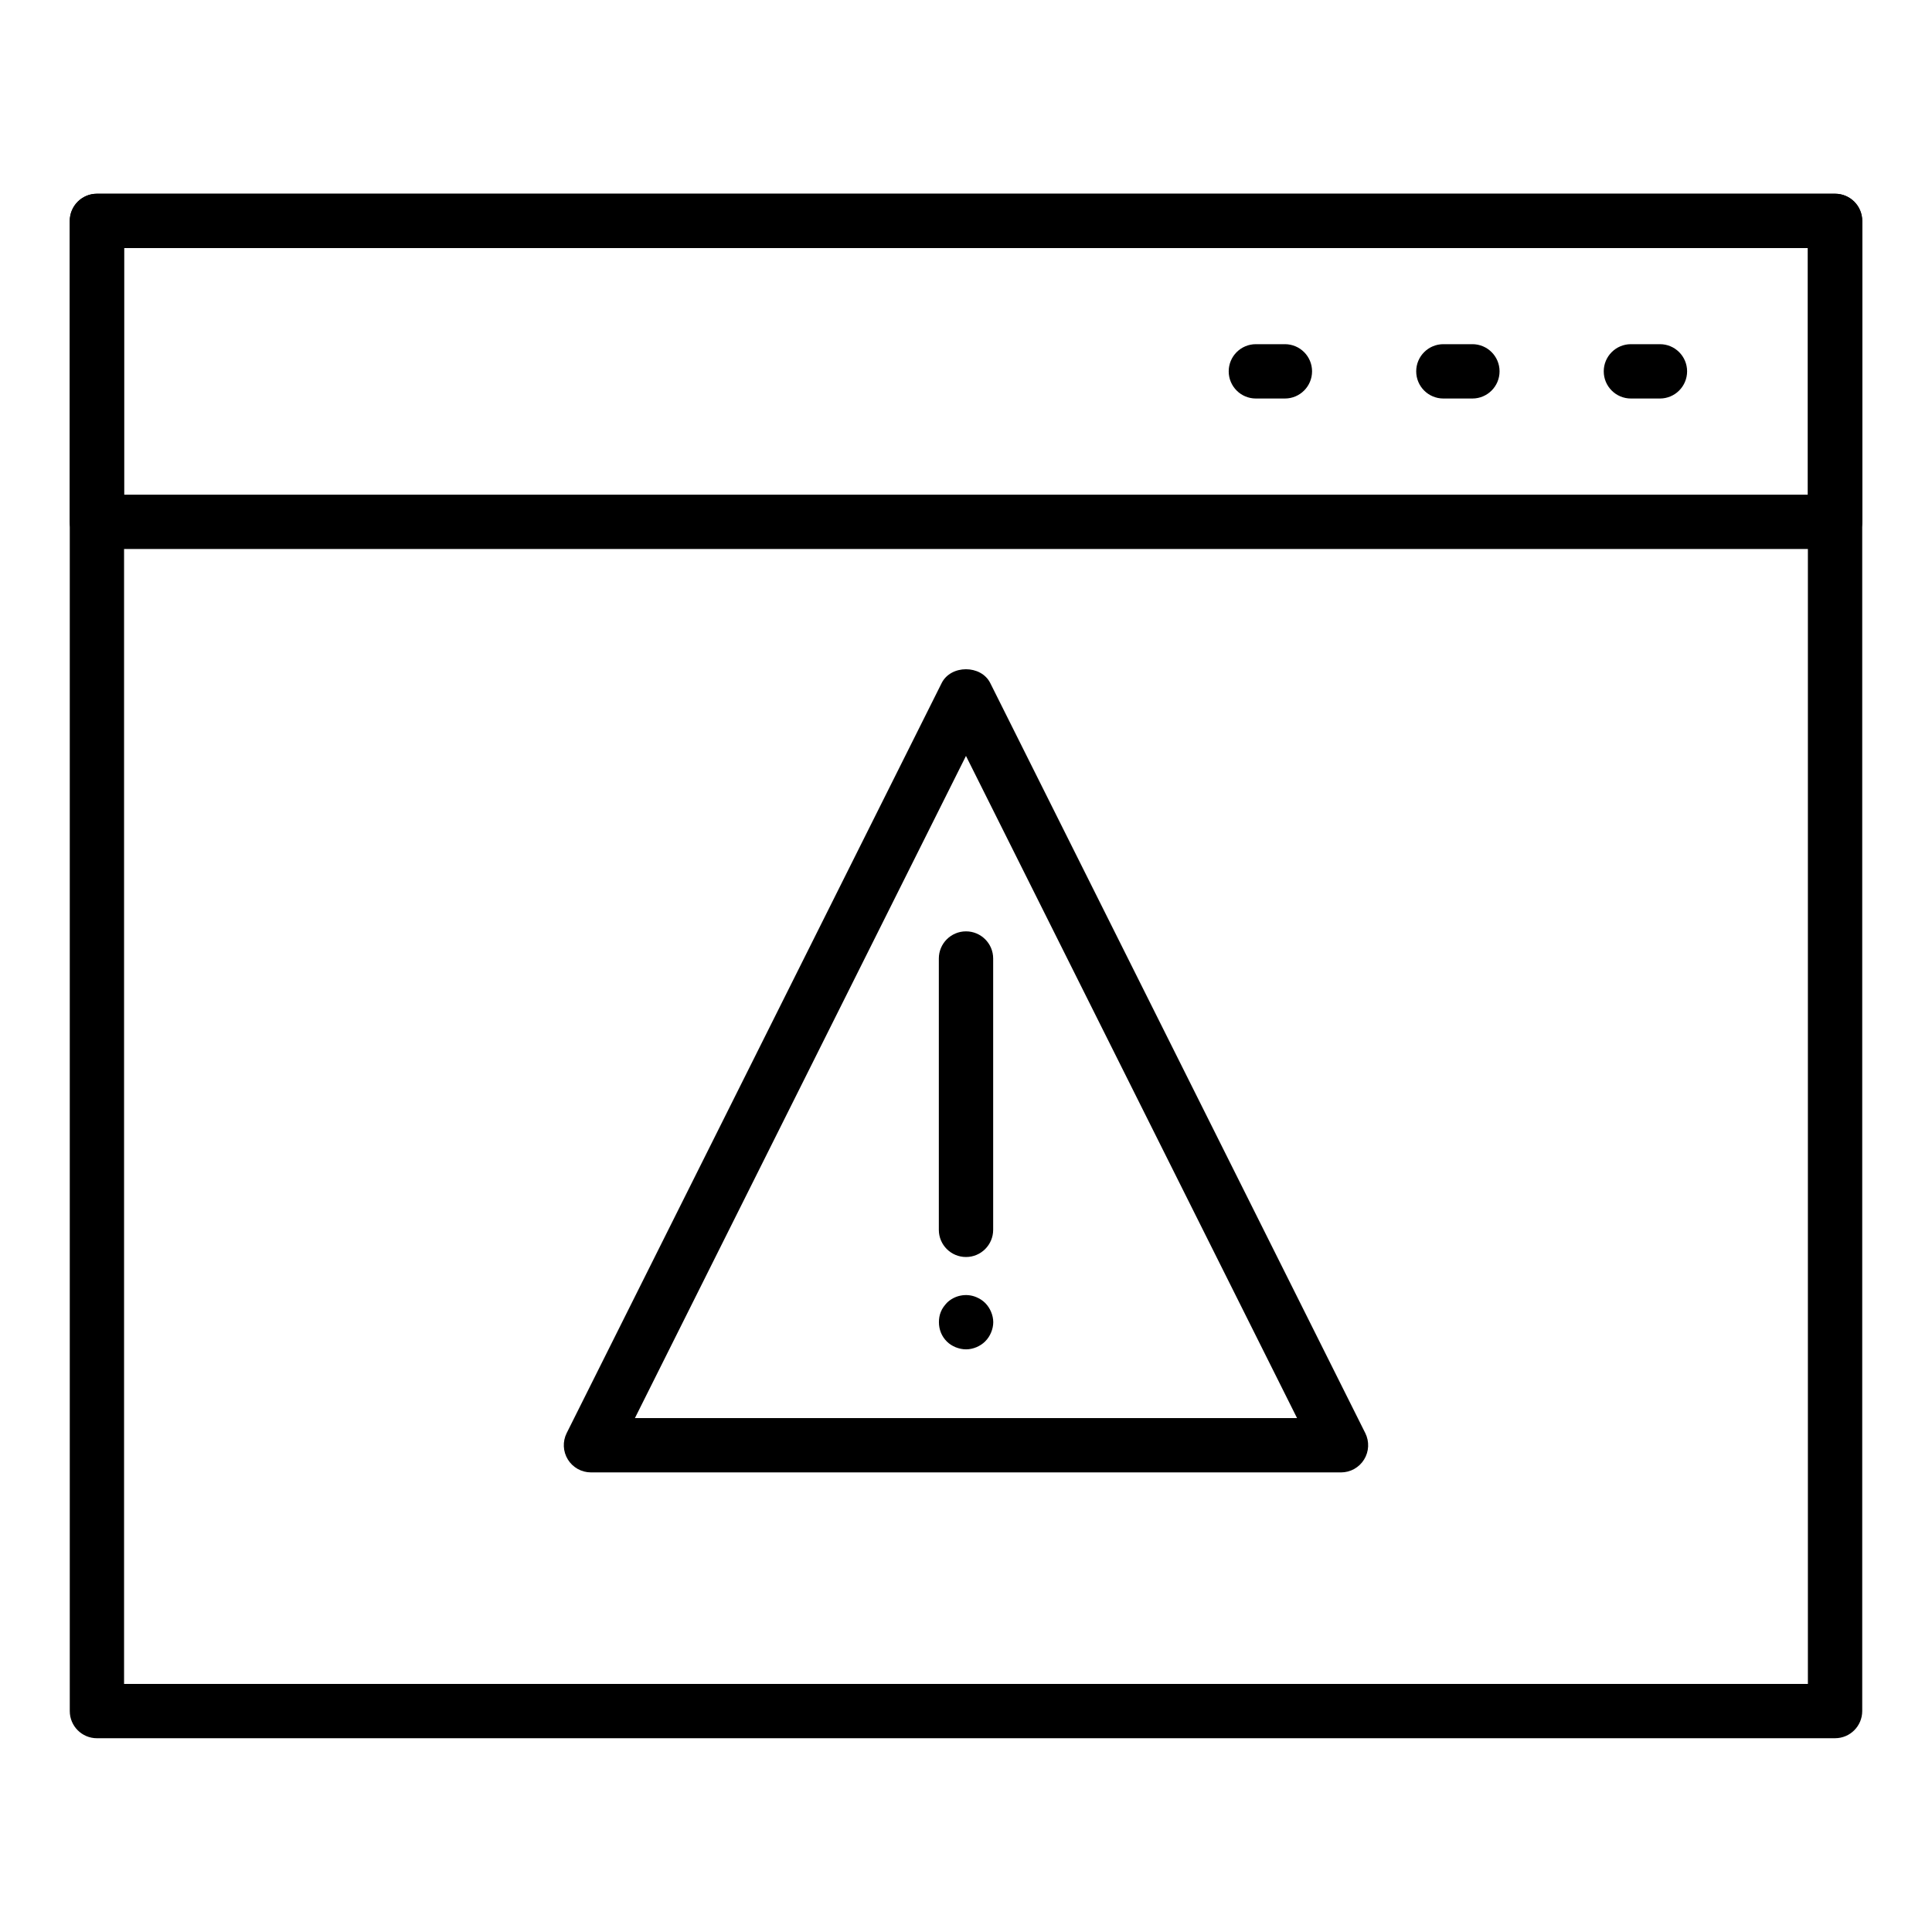
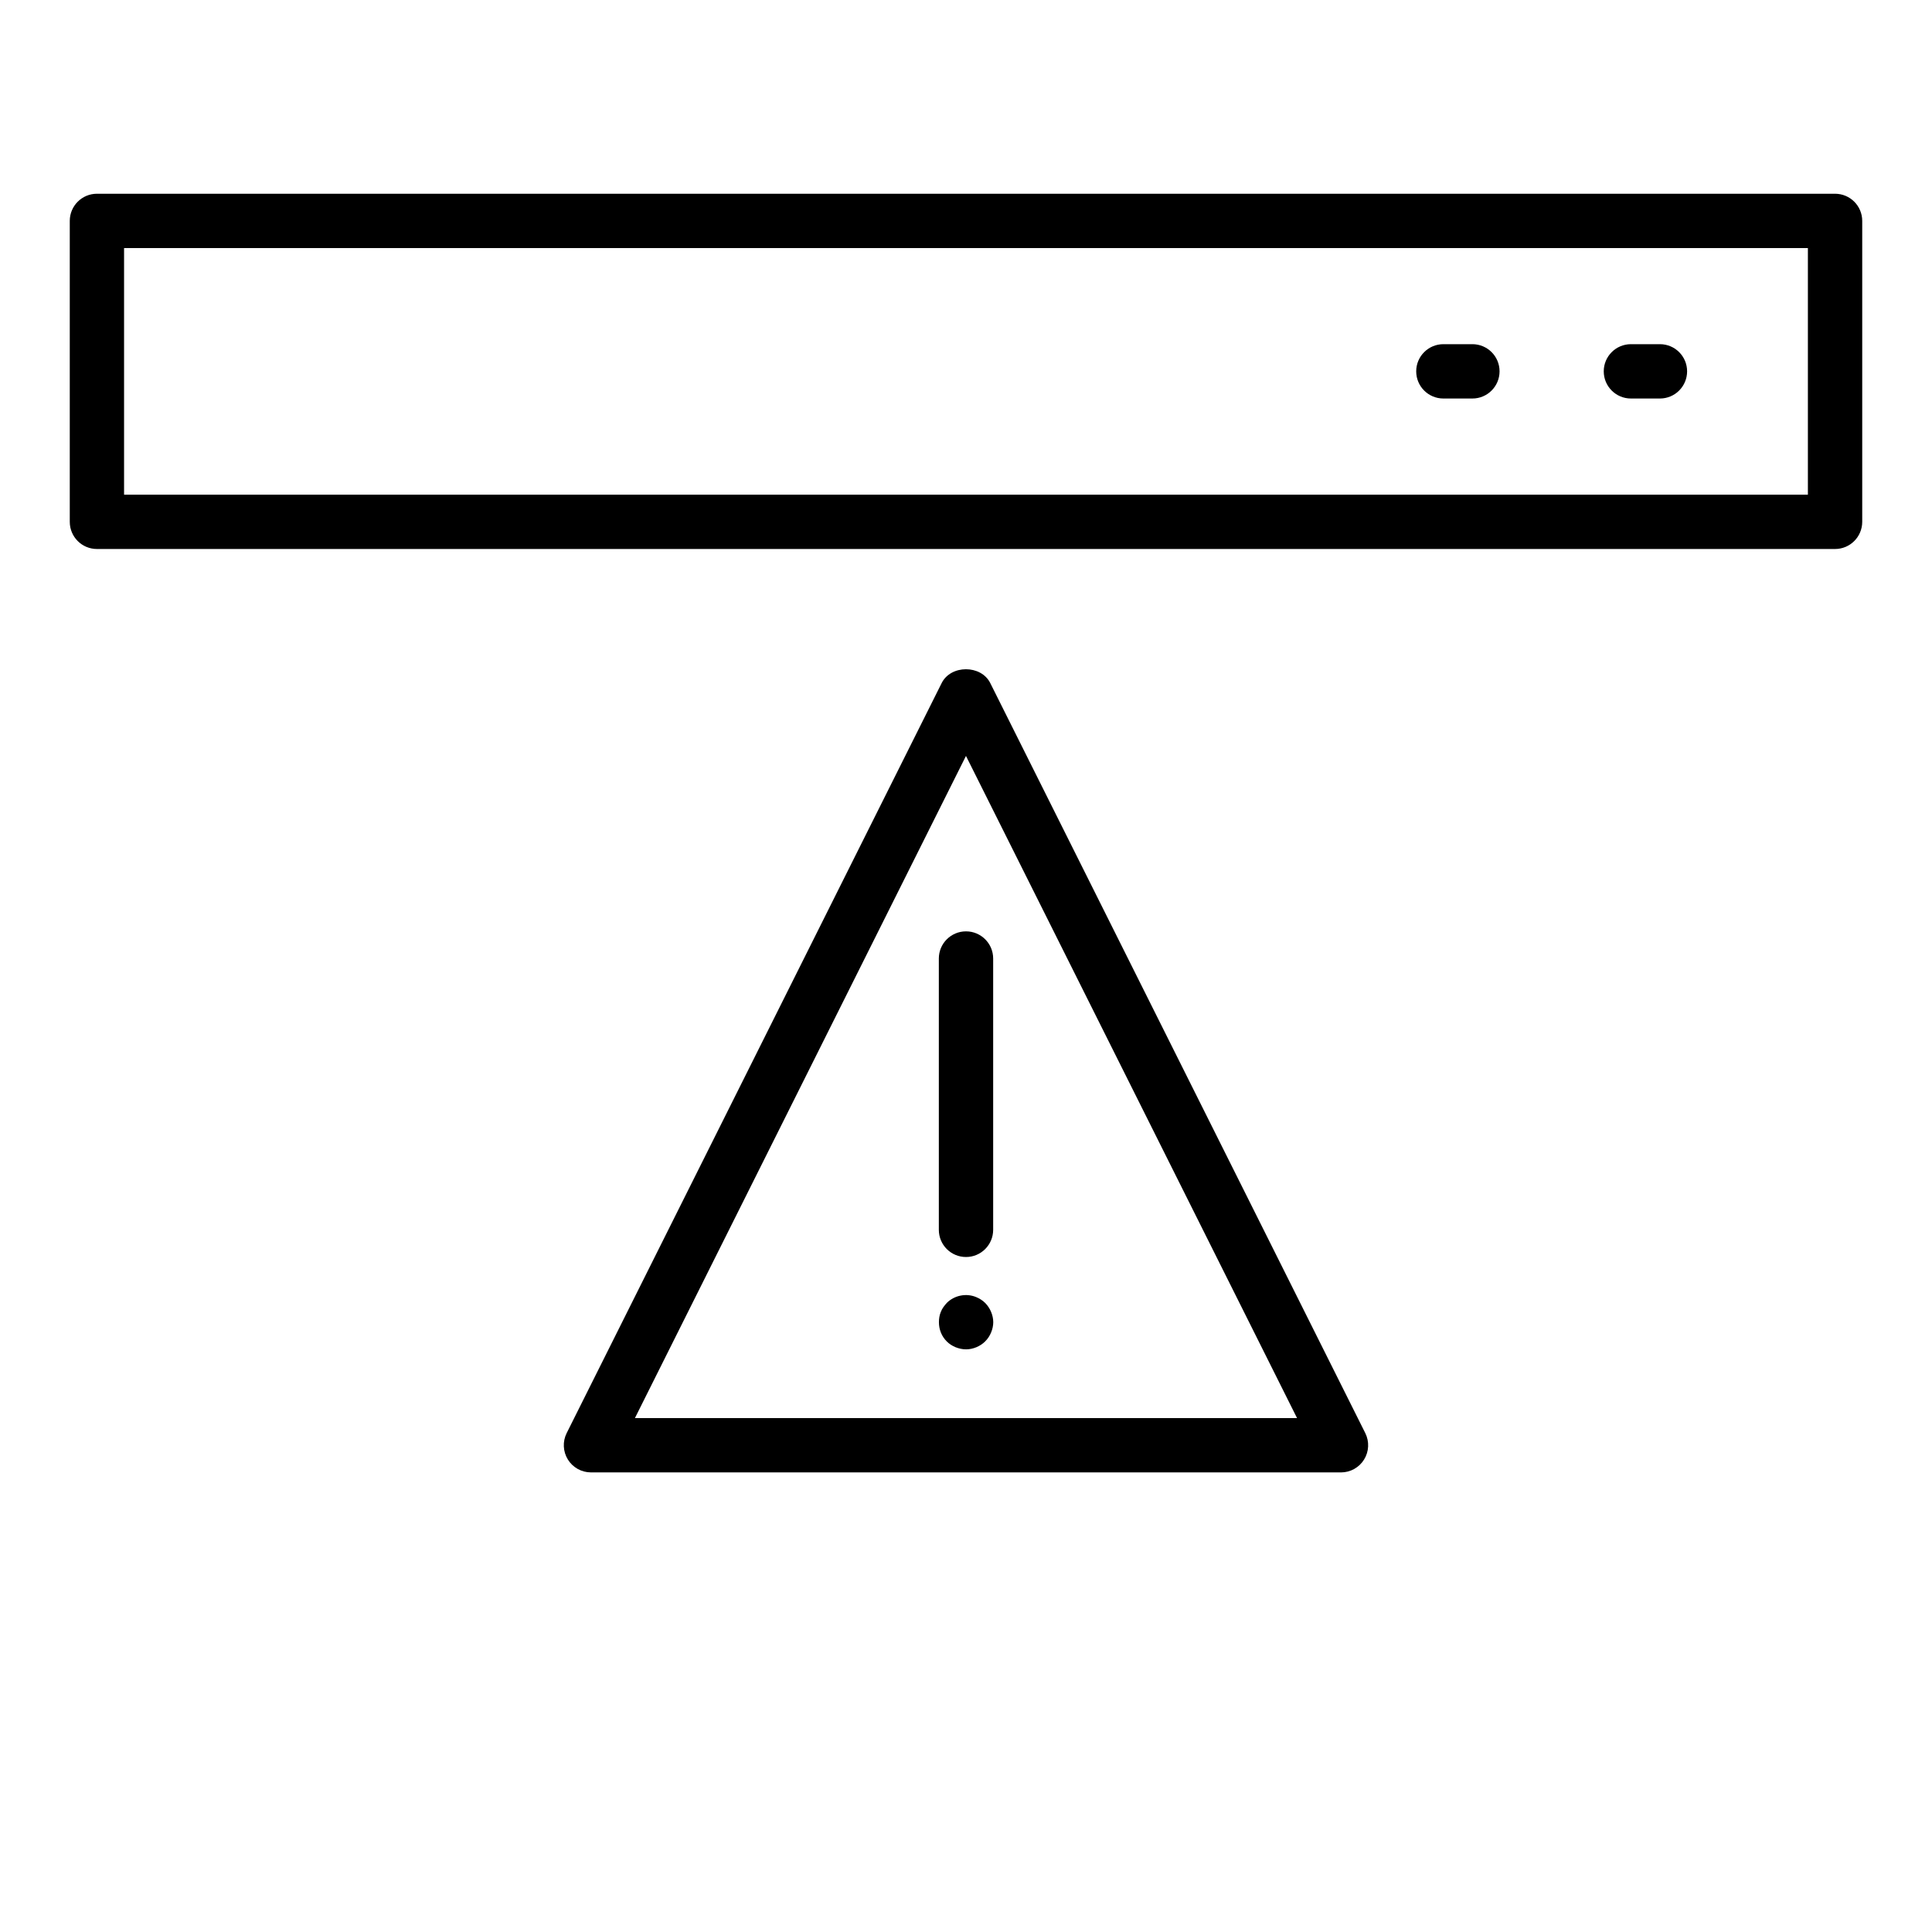
<svg xmlns="http://www.w3.org/2000/svg" fill="#000000" width="800px" height="800px" version="1.1" viewBox="144 144 512 512">
  <g>
-     <path d="m630.31 604.65h-460.62c-3.977 0-7.199-3.219-7.199-7.199v-394.91c0-3.977 3.223-7.199 7.199-7.199h460.62c3.977 0 7.199 3.219 7.199 7.199v394.91c-0.004 3.977-3.227 7.195-7.199 7.195zm-453.43-14.395h446.23v-380.51h-446.23z" />
    <path d="m630.31 289.49h-460.62c-3.977 0-7.199-3.219-7.199-7.199v-79.746c0-3.977 3.223-7.199 7.199-7.199h460.62c3.977 0 7.199 3.219 7.199 7.199v79.746c-0.004 3.981-3.227 7.199-7.199 7.199zm-453.43-14.395h446.23v-65.352h-446.23z" />
    <path d="m583.9 249.61h-7.691c-3.977 0-7.199-3.219-7.199-7.199 0-3.977 3.223-7.199 7.199-7.199h7.691c3.977 0 7.199 3.219 7.199 7.199-0.004 3.981-3.227 7.199-7.199 7.199z" />
    <path d="m534.2 249.61h-7.691c-3.977 0-7.199-3.219-7.199-7.199 0-3.977 3.223-7.199 7.199-7.199h7.691c3.977 0 7.199 3.219 7.199 7.199-0.004 3.981-3.227 7.199-7.199 7.199z" />
-     <path d="m484.51 249.61h-7.691c-3.977 0-7.199-3.219-7.199-7.199 0-3.977 3.223-7.199 7.199-7.199h7.691c3.977 0 7.199 3.219 7.199 7.199-0.004 3.981-3.227 7.199-7.199 7.199z" />
    <path d="m499.38 534.2h-198.77c-2.496 0-4.812-1.293-6.121-3.414-1.312-2.121-1.43-4.773-0.316-7l99.379-198.77c2.438-4.879 10.438-4.879 12.875 0l99.387 198.77c1.113 2.227 0.996 4.879-0.316 7-1.309 2.125-3.625 3.418-6.121 3.418zm-187.12-14.395h175.47l-87.738-175.48z" />
    <path d="m400 477.12c-3.977 0-7.199-3.219-7.199-7.199v-71.902c0-3.977 3.223-7.199 7.199-7.199s7.199 3.219 7.199 7.199v71.902c-0.004 3.977-3.227 7.199-7.199 7.199z" />
    <path d="m400.02 501.59c-1.004 0-1.871-0.211-2.805-0.57-0.863-0.367-1.656-0.863-2.305-1.52-1.367-1.363-2.086-3.164-2.086-5.109 0-0.934 0.145-1.871 0.508-2.734 0.359-0.934 0.934-1.652 1.582-2.375 2.016-2.012 5.184-2.656 7.848-1.512 0.859 0.367 1.656 0.863 2.301 1.512 0.719 0.723 1.223 1.512 1.582 2.375 0.363 0.863 0.578 1.801 0.578 2.734 0 0.941-0.215 1.875-0.578 2.742-0.359 0.859-0.859 1.652-1.582 2.367-0.648 0.652-1.441 1.152-2.301 1.52-0.867 0.359-1.805 0.57-2.742 0.57z" />
  </g>
</svg>